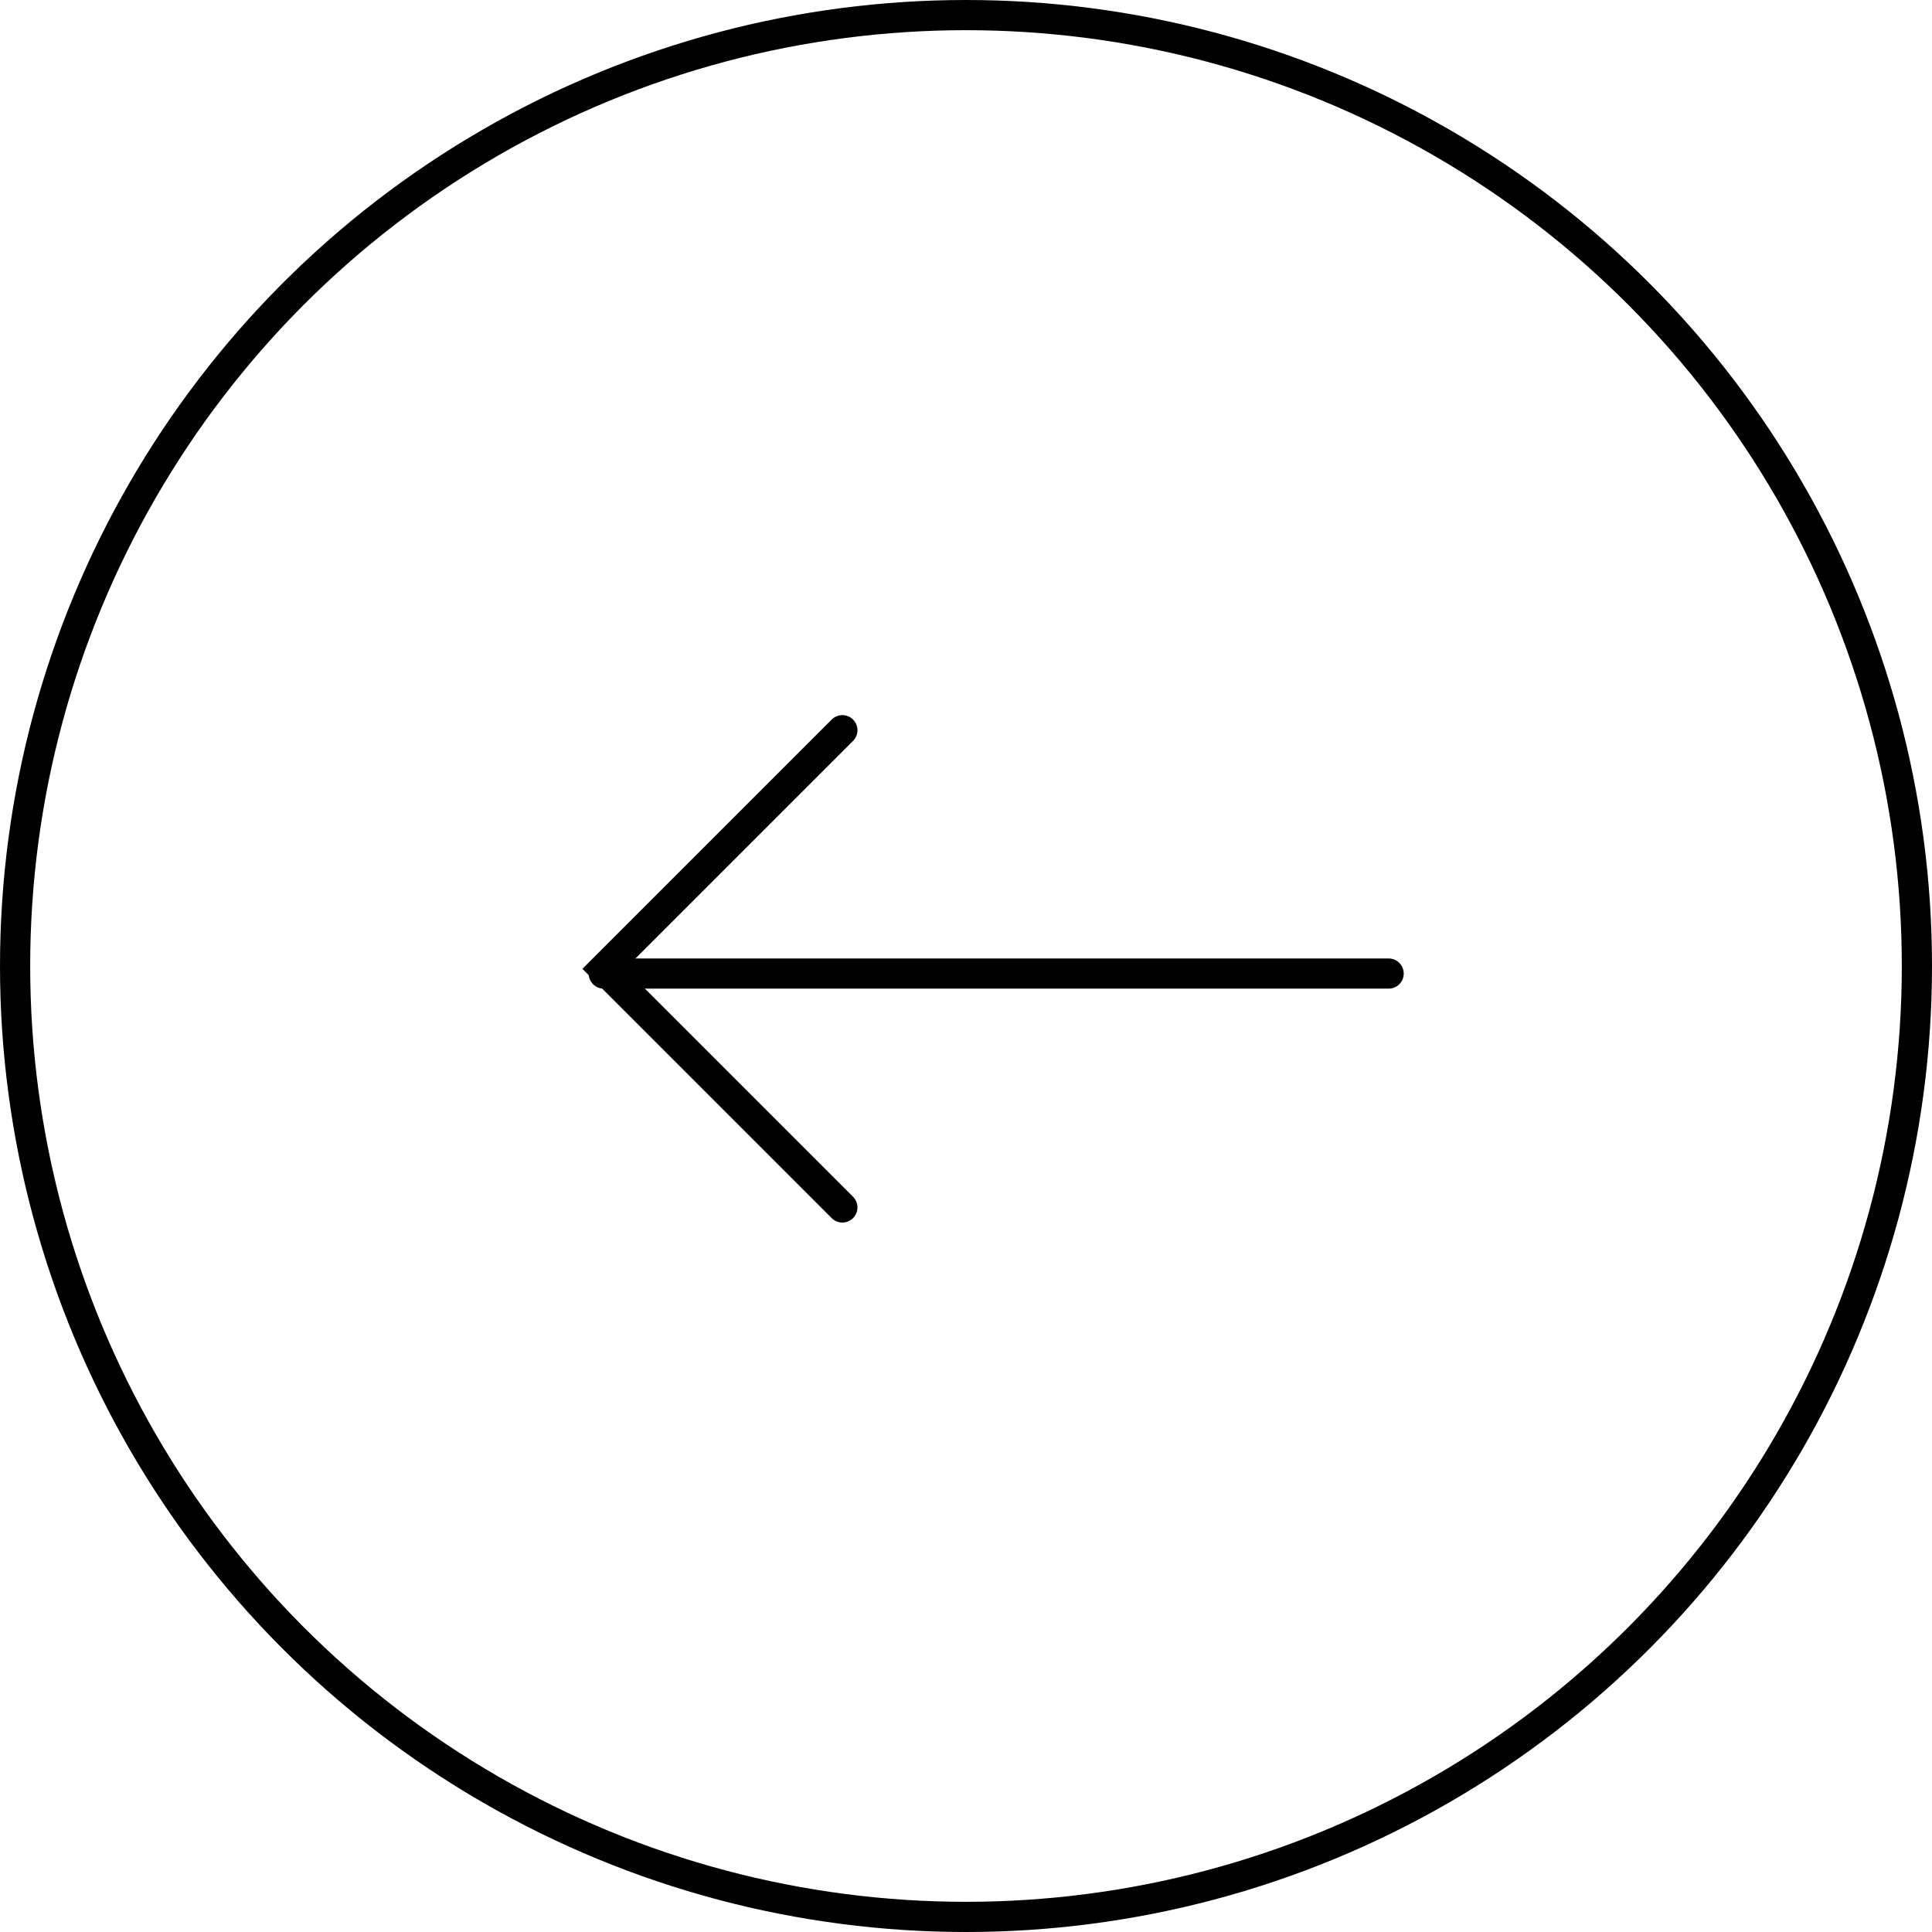
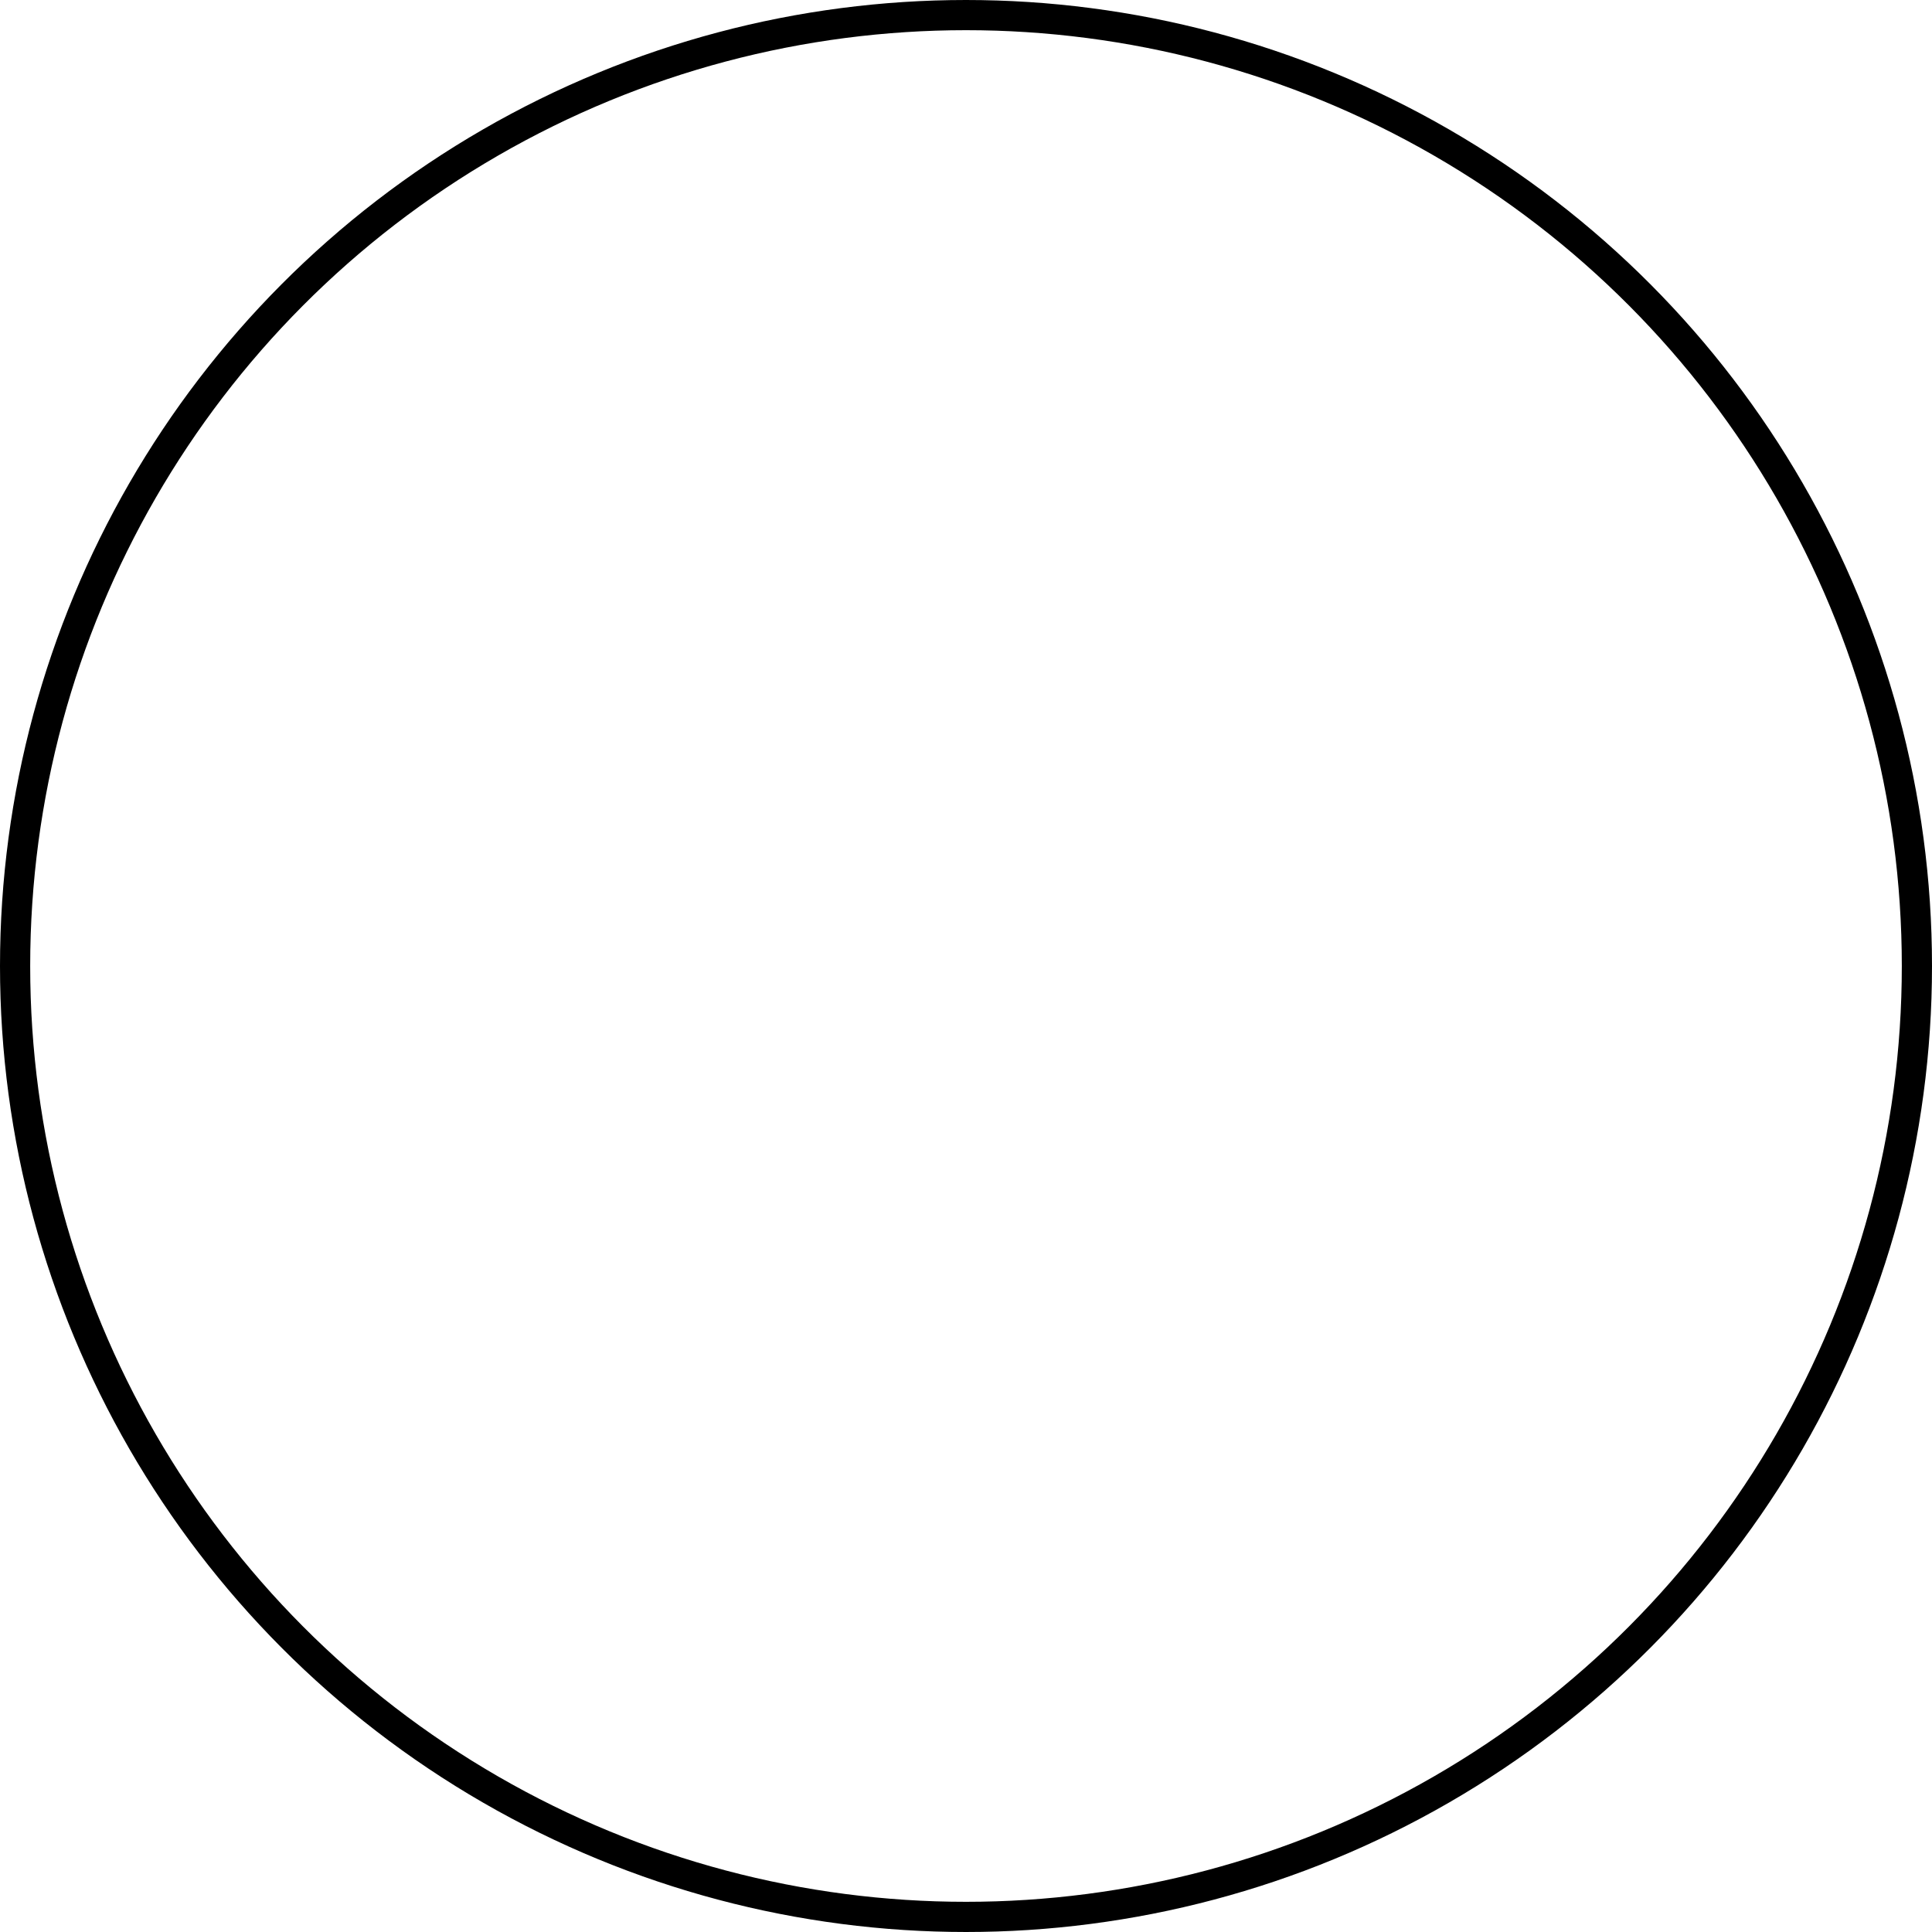
<svg xmlns="http://www.w3.org/2000/svg" width="64" height="64" viewBox="0 0 64 64">
  <g data-name="그룹 839">
    <g data-name="타원 8" transform="rotate(180 32 32)" style="stroke:#000;fill:none">
-       <circle cx="32" cy="32" r="32" style="stroke:none" />
      <circle cx="32" cy="32" r="31.5" style="fill:none" />
    </g>
    <g data-name="그룹 84" style="opacity:.999">
-       <path data-name="패스 182" d="M0 0h11.178v11.179" transform="rotate(-135 22.236 14.22)" style="stroke-linecap:round;stroke:#000;fill:none" />
-       <path data-name="선 16" transform="rotate(180 23 16.125)" style="stroke-linecap:round;stroke:#000;fill:none" d="M26 0H0" />
-     </g>
+       </g>
  </g>
</svg>